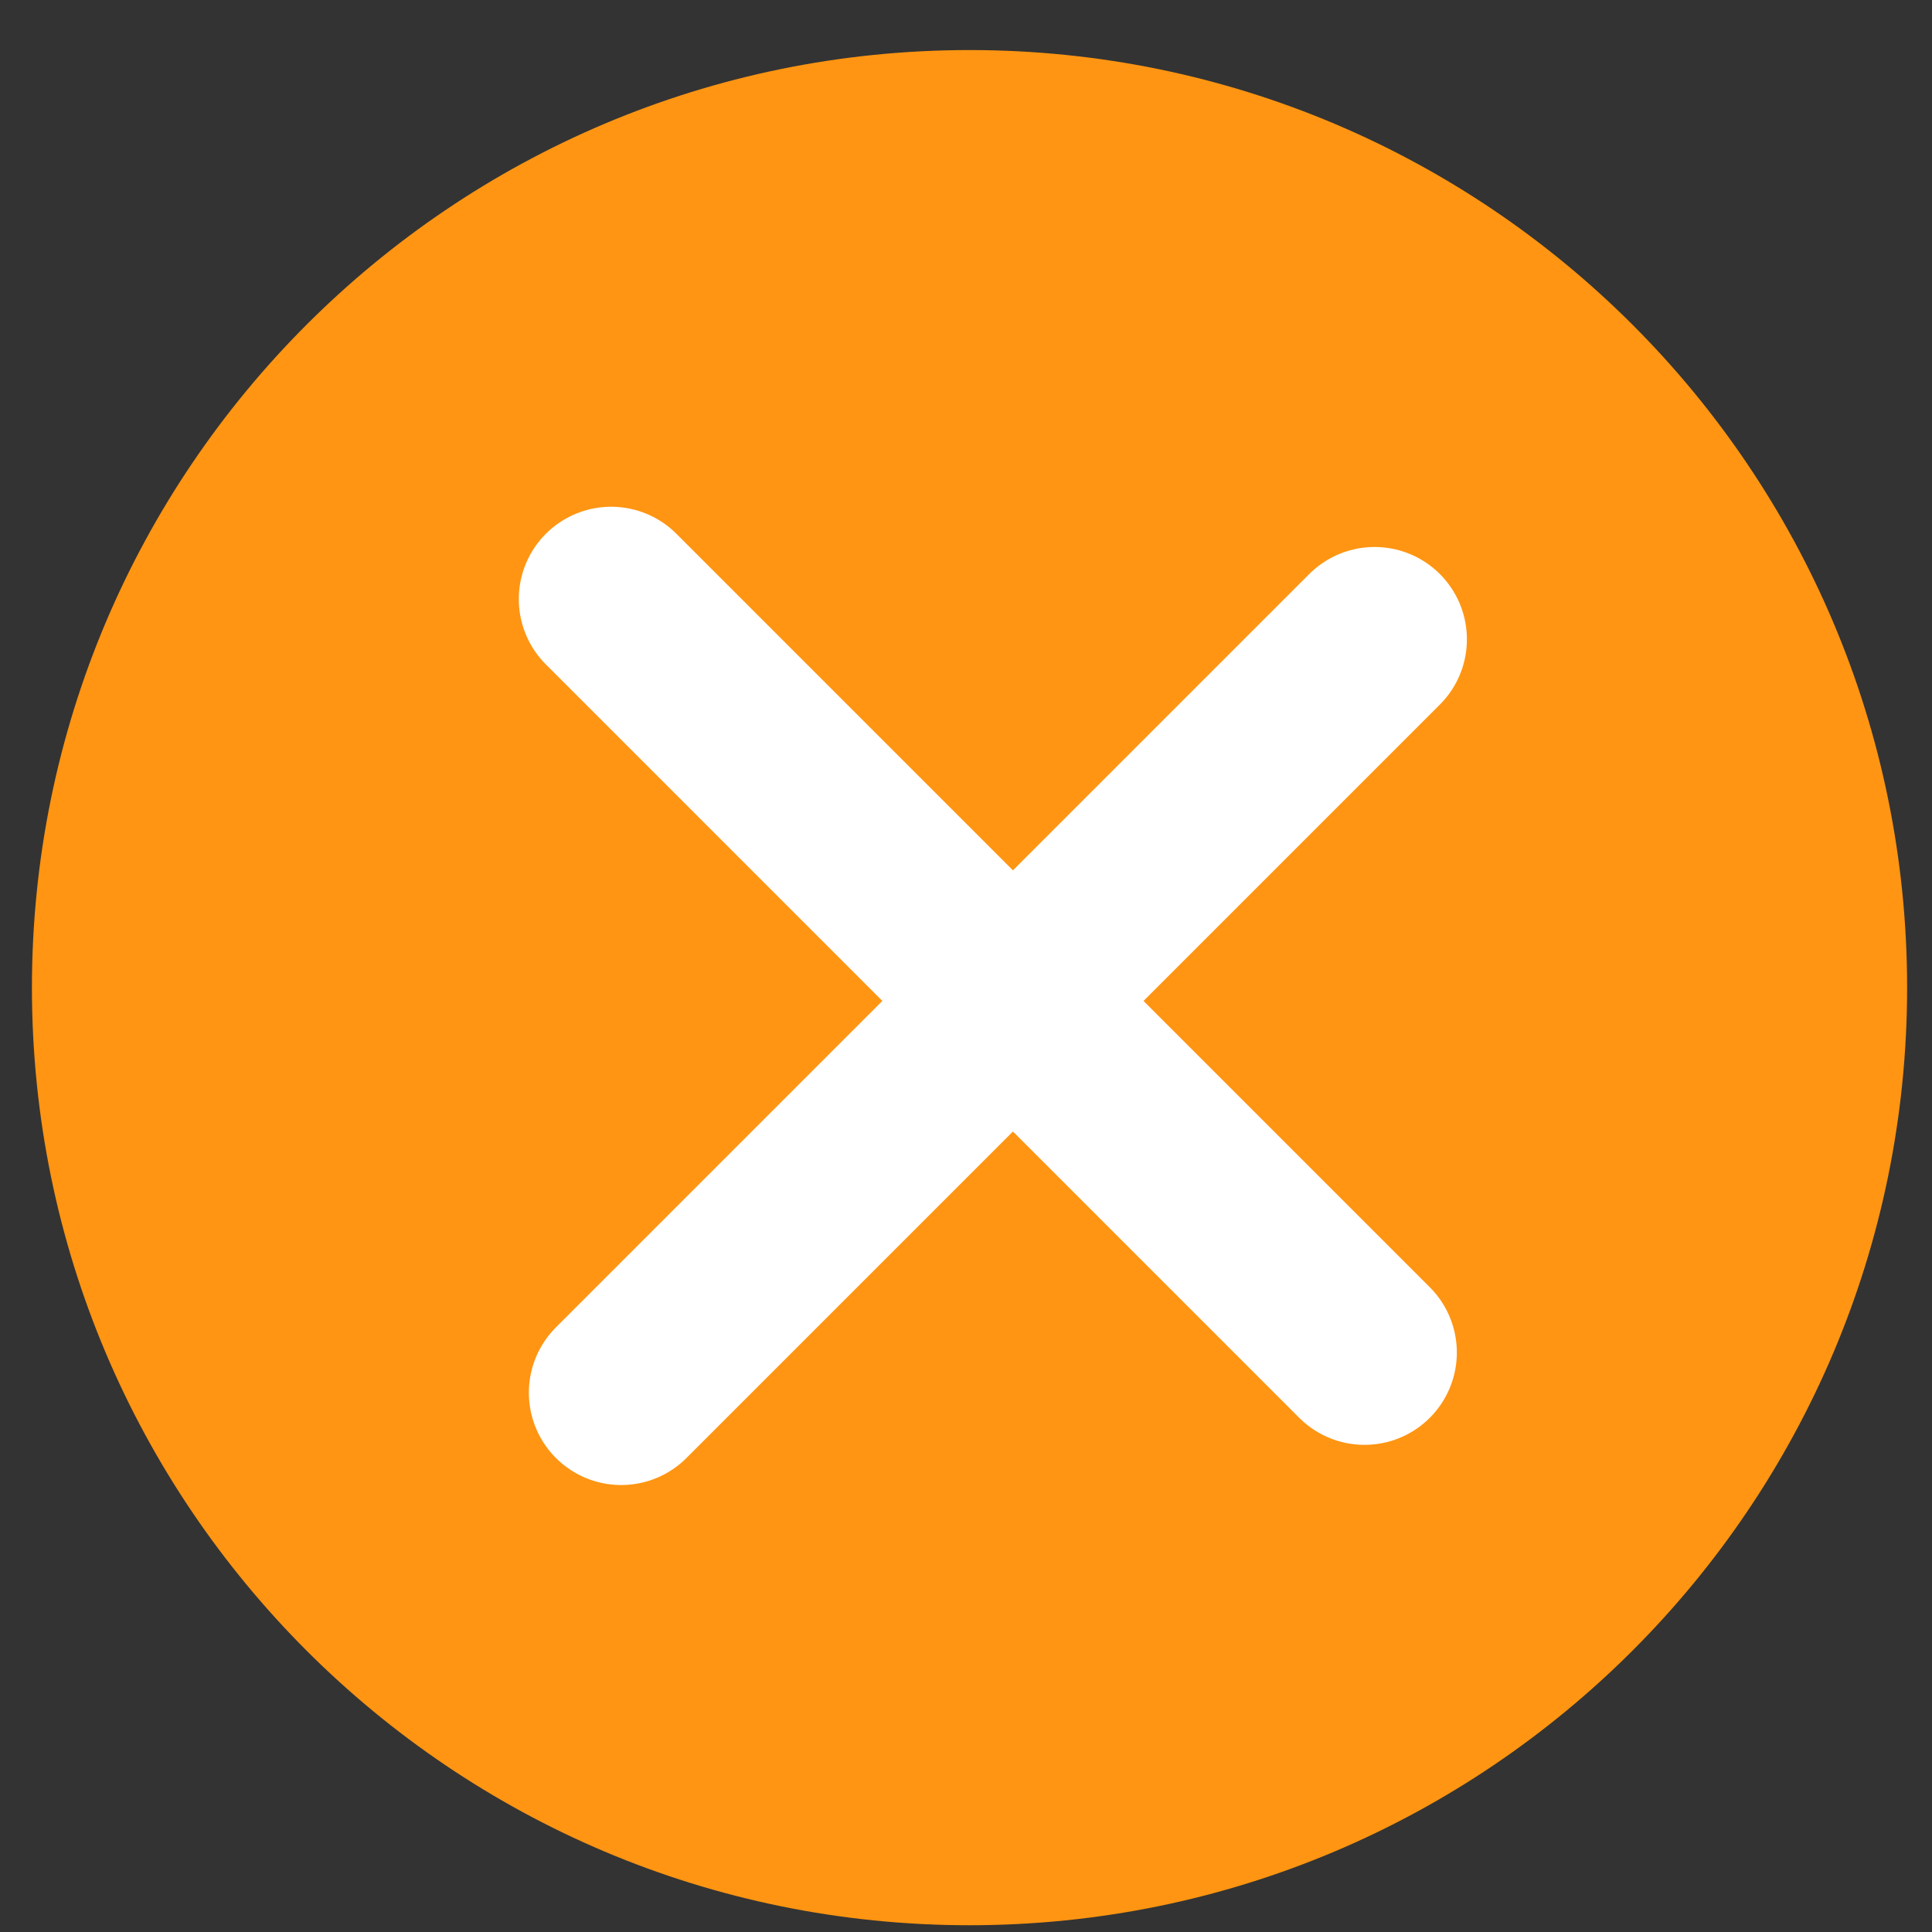
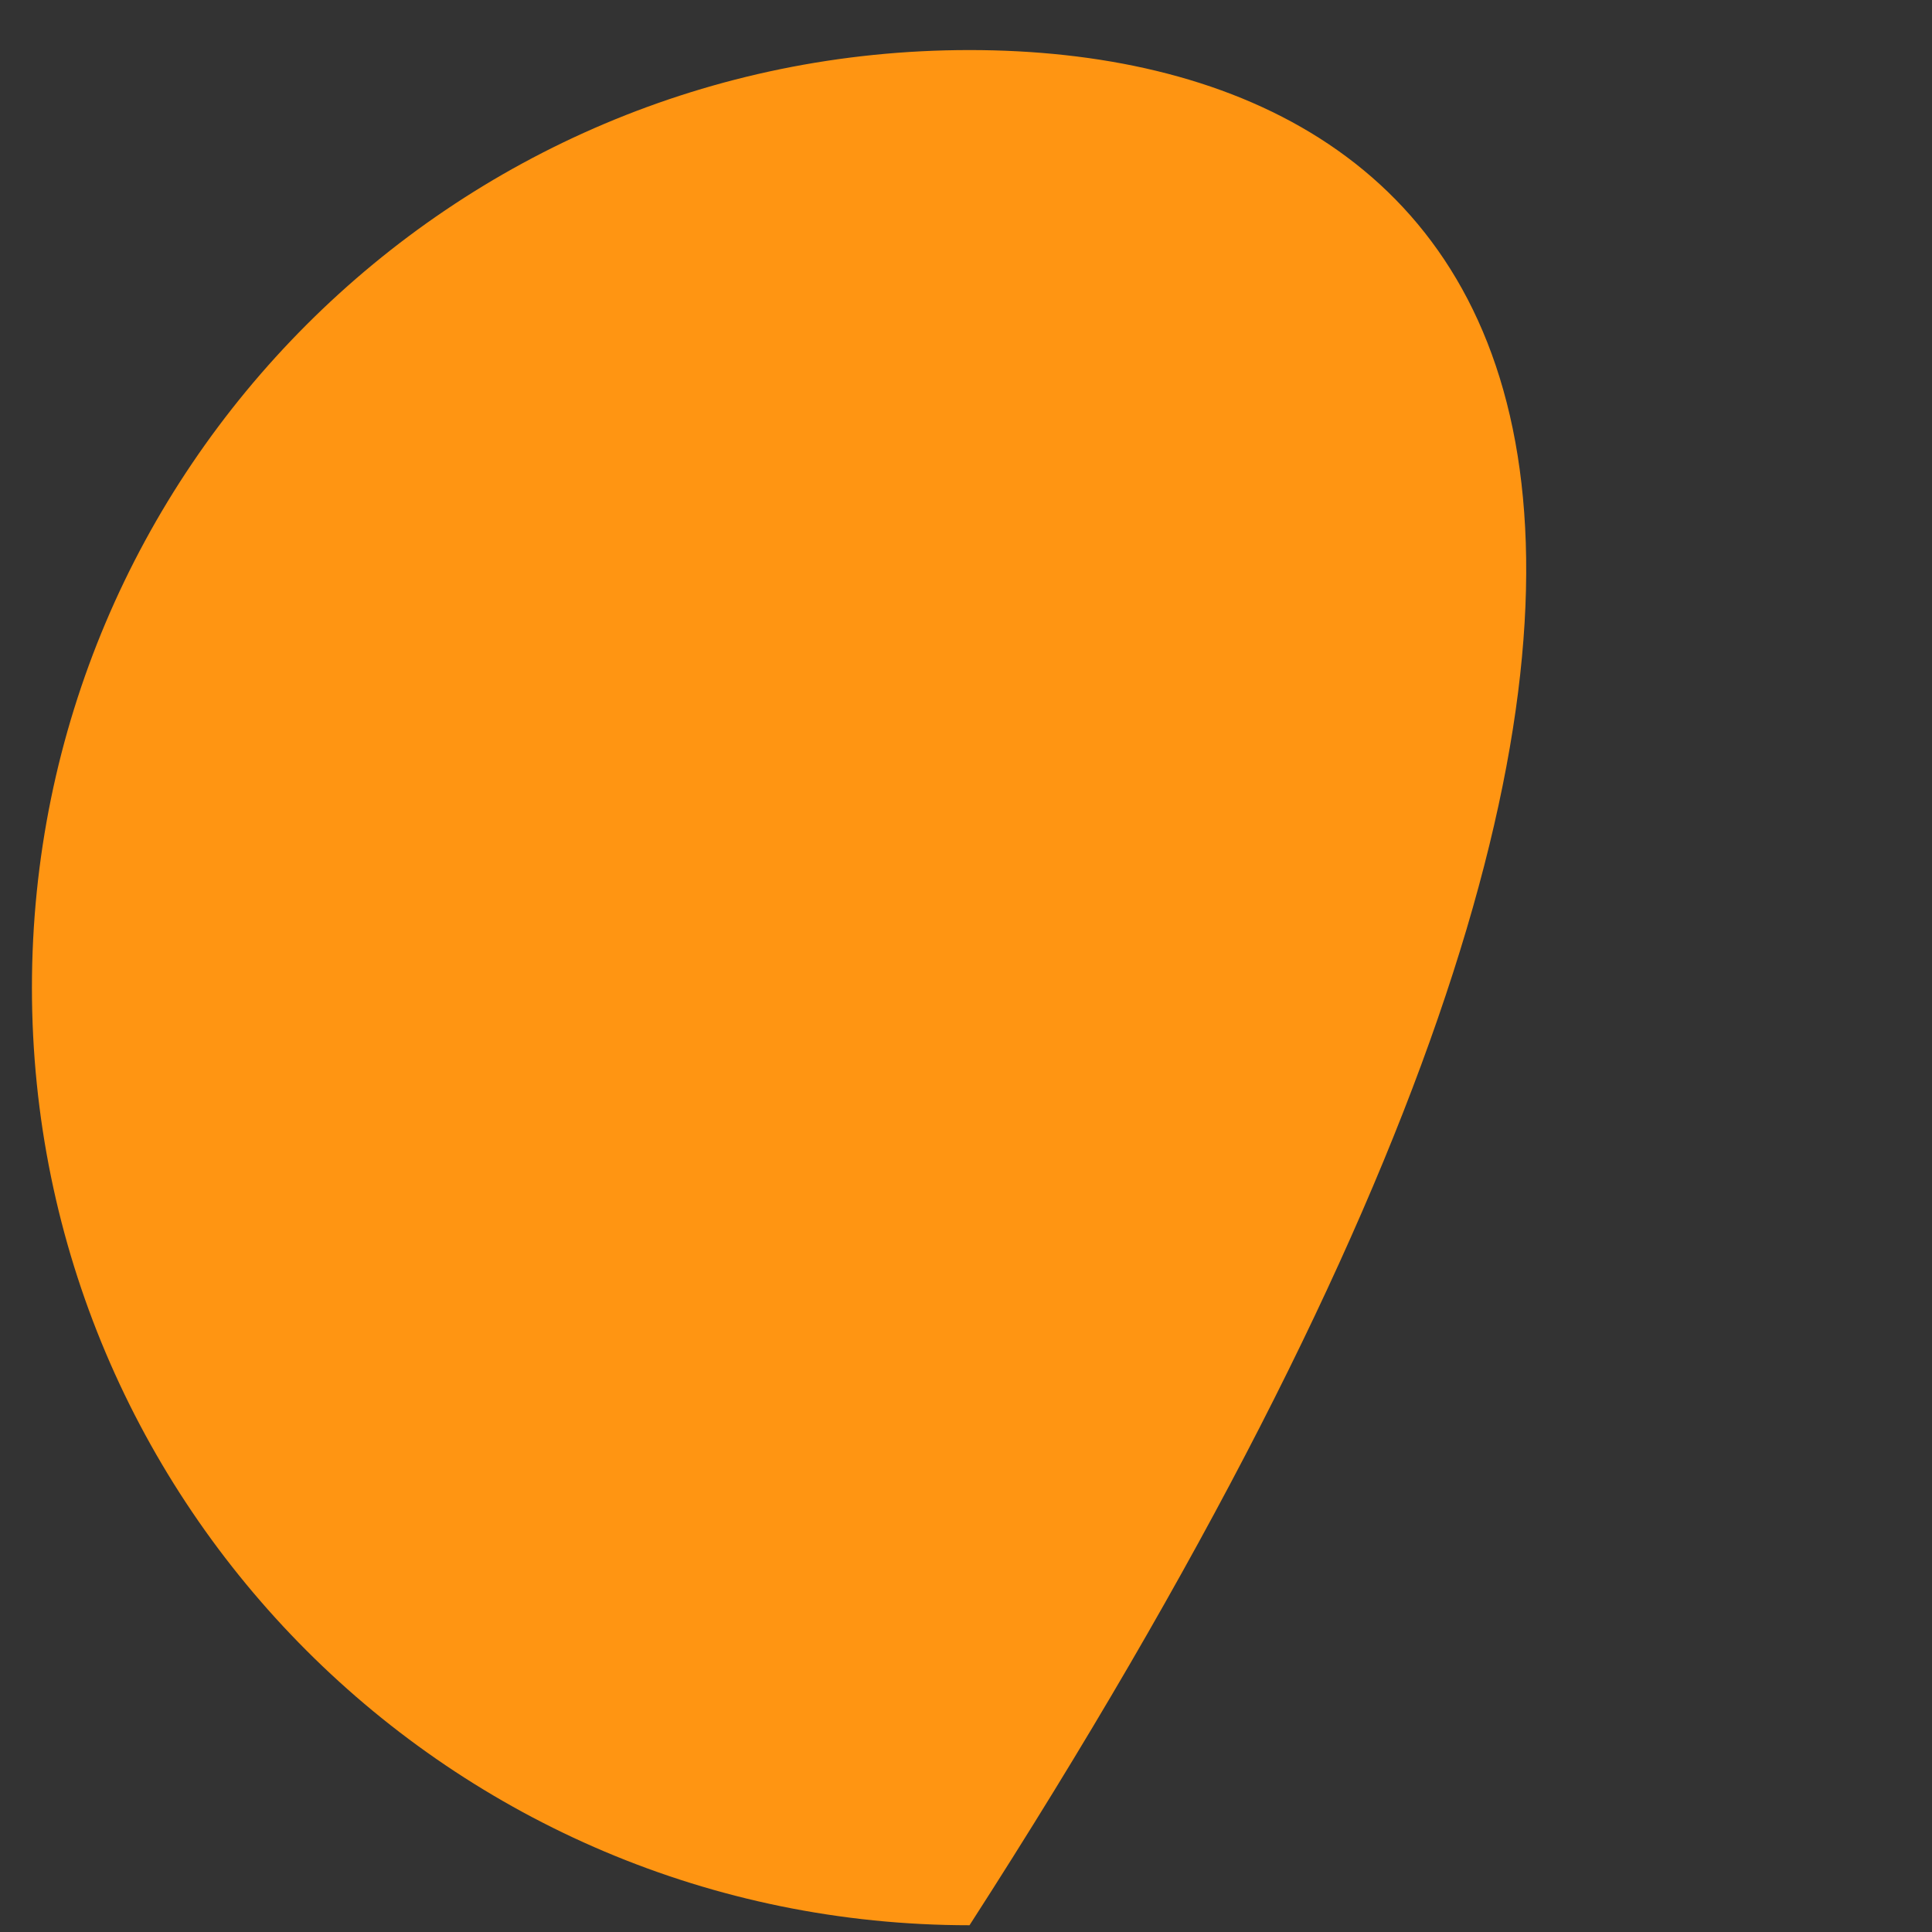
<svg xmlns="http://www.w3.org/2000/svg" fill="none" viewBox="0 0 34 34" height="34" width="34">
  <rect x="0" y="0" width="34" height="34" fill="#333333" stroke="none" />
-   <path fill="#FF9512" d="M17.062 33.881C26.175 33.881 33.562 26.494 33.562 17.381C33.562 8.269 26.175 0.881 17.062 0.881C7.95 0.881 0.562 8.269 0.562 17.381C0.562 26.494 7.95 33.881 17.062 33.881Z" />
-   <line stroke-linecap="round" stroke-width="3.25" stroke="white" y2="10.543" x2="10.755" y1="23.802" x1="24.013" />
-   <line stroke-linecap="round" stroke-width="3.25" stroke="white" y2="24.509" x2="10.932" y1="11.251" x1="24.19" />
+   <path fill="#FF9512" d="M17.062 33.881C33.562 8.269 26.175 0.881 17.062 0.881C7.95 0.881 0.562 8.269 0.562 17.381C0.562 26.494 7.95 33.881 17.062 33.881Z" />
</svg>